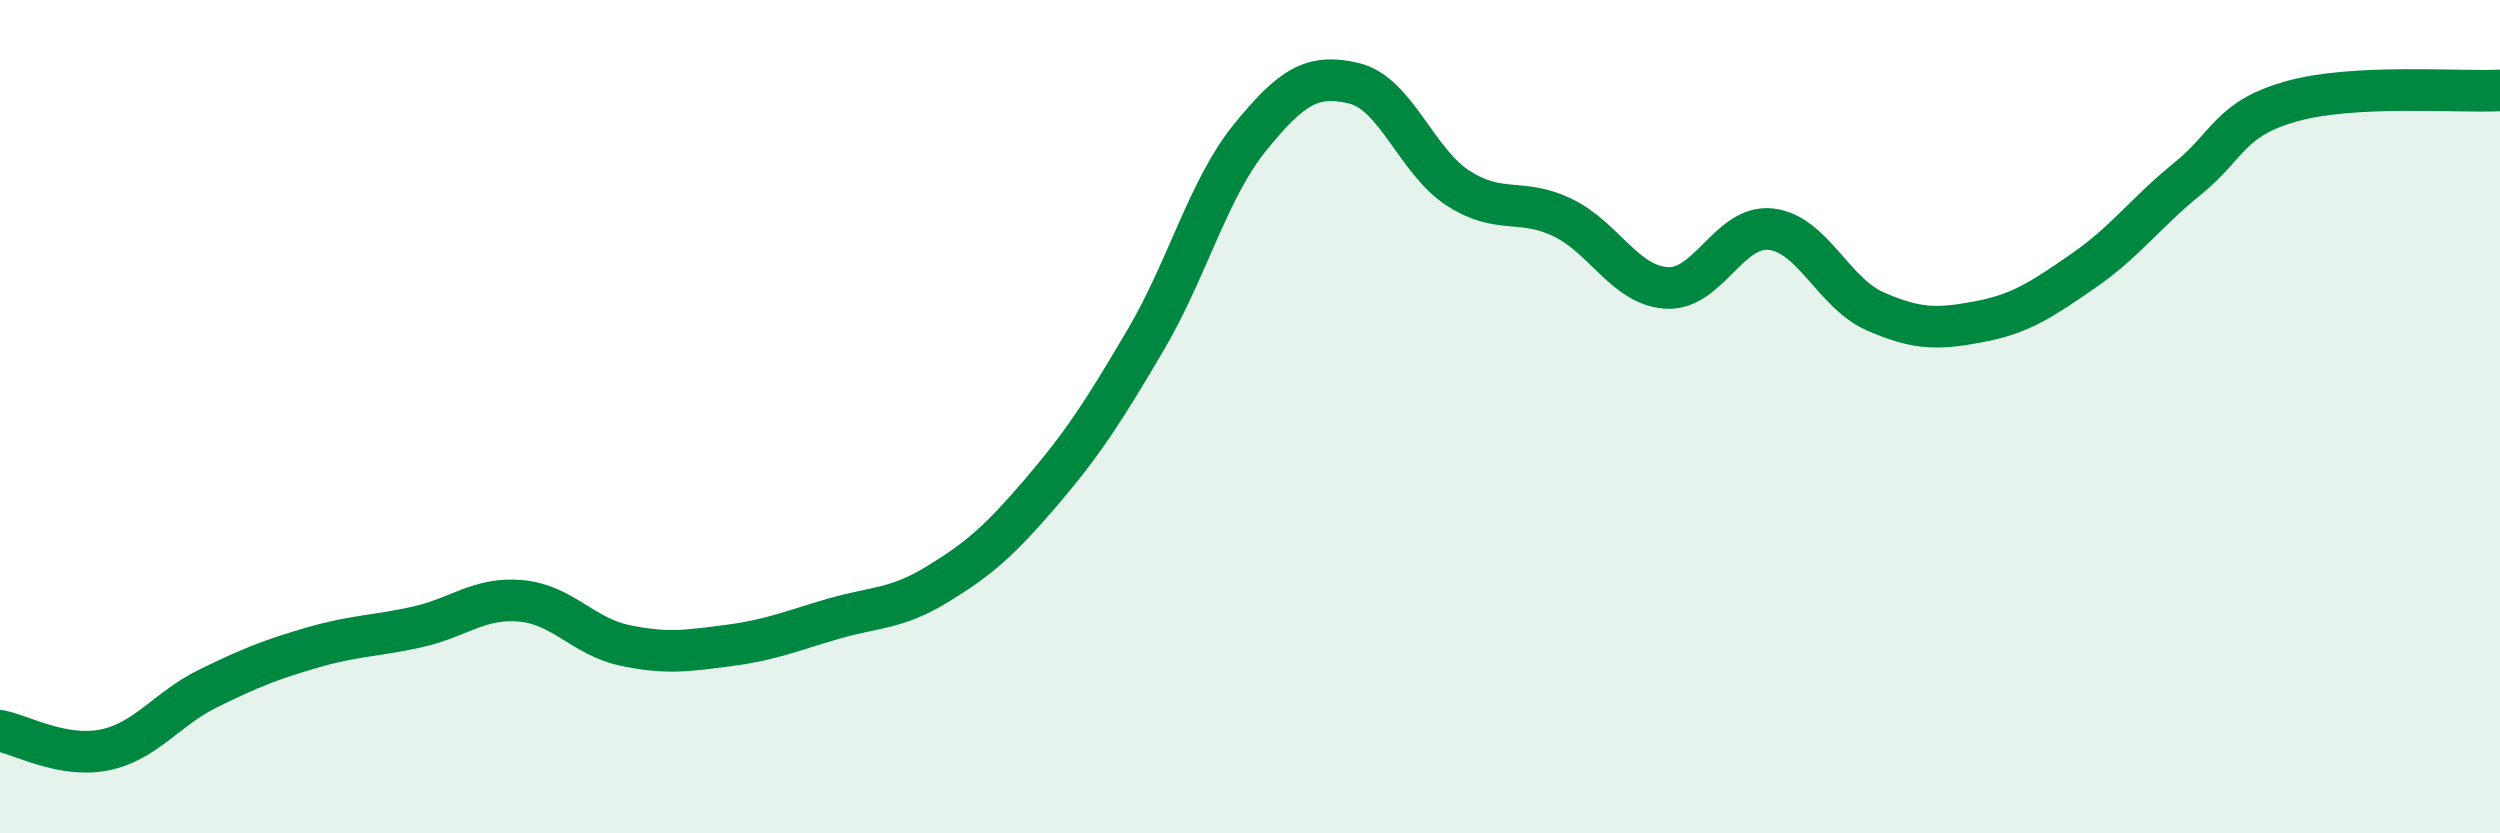
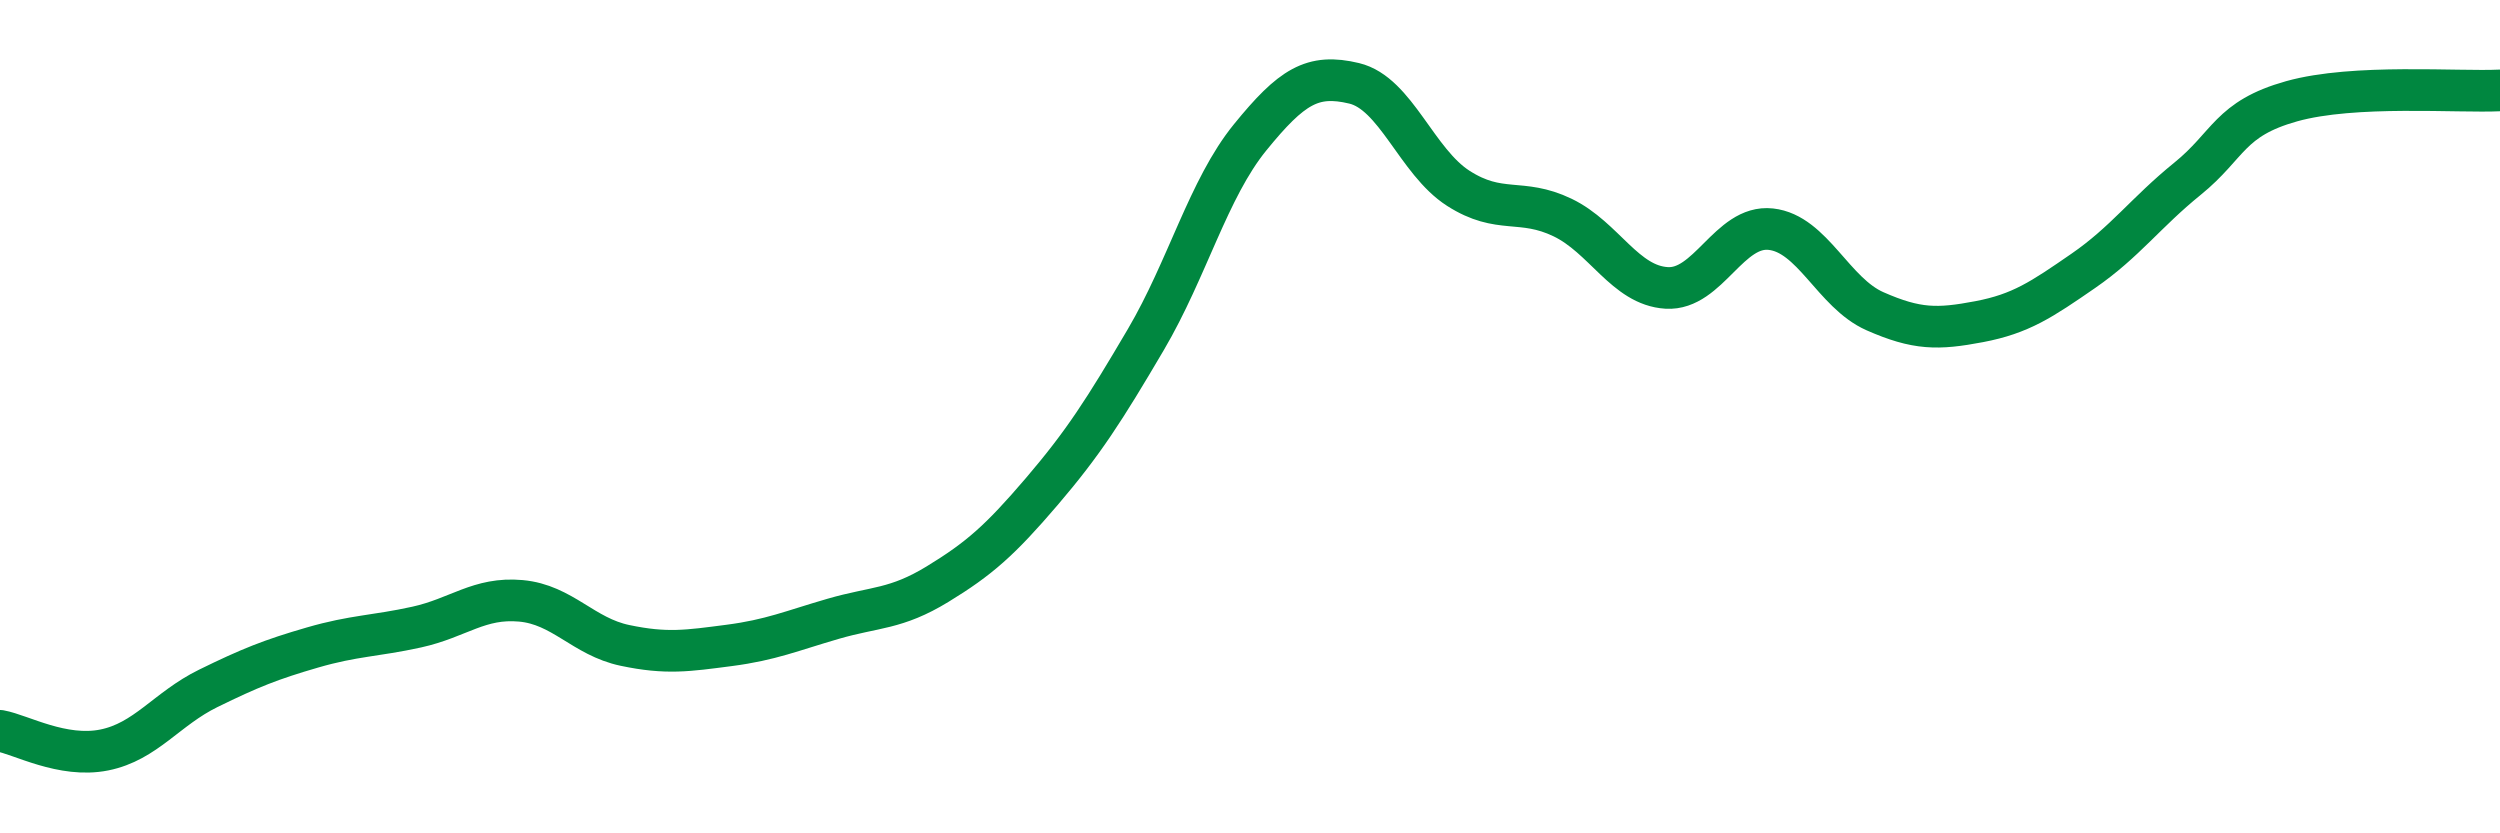
<svg xmlns="http://www.w3.org/2000/svg" width="60" height="20" viewBox="0 0 60 20">
-   <path d="M 0,17.54 C 0.5,17.63 1.5,18.2 2.5,18 C 3.5,17.8 4,17.01 5,16.52 C 6,16.03 6.5,15.83 7.5,15.54 C 8.5,15.25 9,15.27 10,15.05 C 11,14.83 11.5,14.33 12.5,14.42 C 13.5,14.51 14,15.28 15,15.49 C 16,15.7 16.5,15.62 17.5,15.49 C 18.5,15.36 19,15.14 20,14.85 C 21,14.56 21.5,14.63 22.5,14.02 C 23.5,13.41 24,12.97 25,11.8 C 26,10.63 26.5,9.85 27.5,8.15 C 28.5,6.45 29,4.53 30,3.3 C 31,2.07 31.5,1.76 32.5,2 C 33.5,2.24 34,3.88 35,4.52 C 36,5.16 36.5,4.74 37.5,5.22 C 38.5,5.7 39,6.85 40,6.91 C 41,6.97 41.5,5.39 42.5,5.5 C 43.5,5.61 44,7.03 45,7.47 C 46,7.91 46.5,7.91 47.5,7.72 C 48.5,7.53 49,7.19 50,6.5 C 51,5.81 51.5,5.1 52.5,4.29 C 53.5,3.48 53.5,2.85 55,2.43 C 56.5,2.01 59,2.22 60,2.17L60 20L0 20Z" fill="#008740" opacity="0.1" stroke-linecap="round" stroke-linejoin="round" />
  <path d="M 0,17.54 C 0.5,17.63 1.5,18.2 2.5,18 C 3.5,17.8 4,17.01 5,16.52 C 6,16.03 6.5,15.83 7.5,15.54 C 8.5,15.25 9,15.27 10,15.05 C 11,14.83 11.5,14.33 12.5,14.42 C 13.5,14.51 14,15.28 15,15.49 C 16,15.7 16.5,15.62 17.5,15.49 C 18.5,15.36 19,15.14 20,14.85 C 21,14.56 21.5,14.63 22.5,14.02 C 23.5,13.41 24,12.97 25,11.8 C 26,10.63 26.5,9.85 27.5,8.15 C 28.5,6.45 29,4.53 30,3.3 C 31,2.07 31.5,1.76 32.5,2 C 33.5,2.24 34,3.88 35,4.52 C 36,5.16 36.5,4.74 37.5,5.22 C 38.5,5.7 39,6.85 40,6.91 C 41,6.97 41.5,5.39 42.5,5.5 C 43.5,5.61 44,7.03 45,7.47 C 46,7.91 46.5,7.91 47.5,7.72 C 48.5,7.53 49,7.19 50,6.5 C 51,5.81 51.5,5.1 52.5,4.29 C 53.5,3.48 53.5,2.85 55,2.43 C 56.5,2.01 59,2.22 60,2.17" stroke="#008740" stroke-width="1" fill="none" stroke-linecap="round" stroke-linejoin="round" />
</svg>